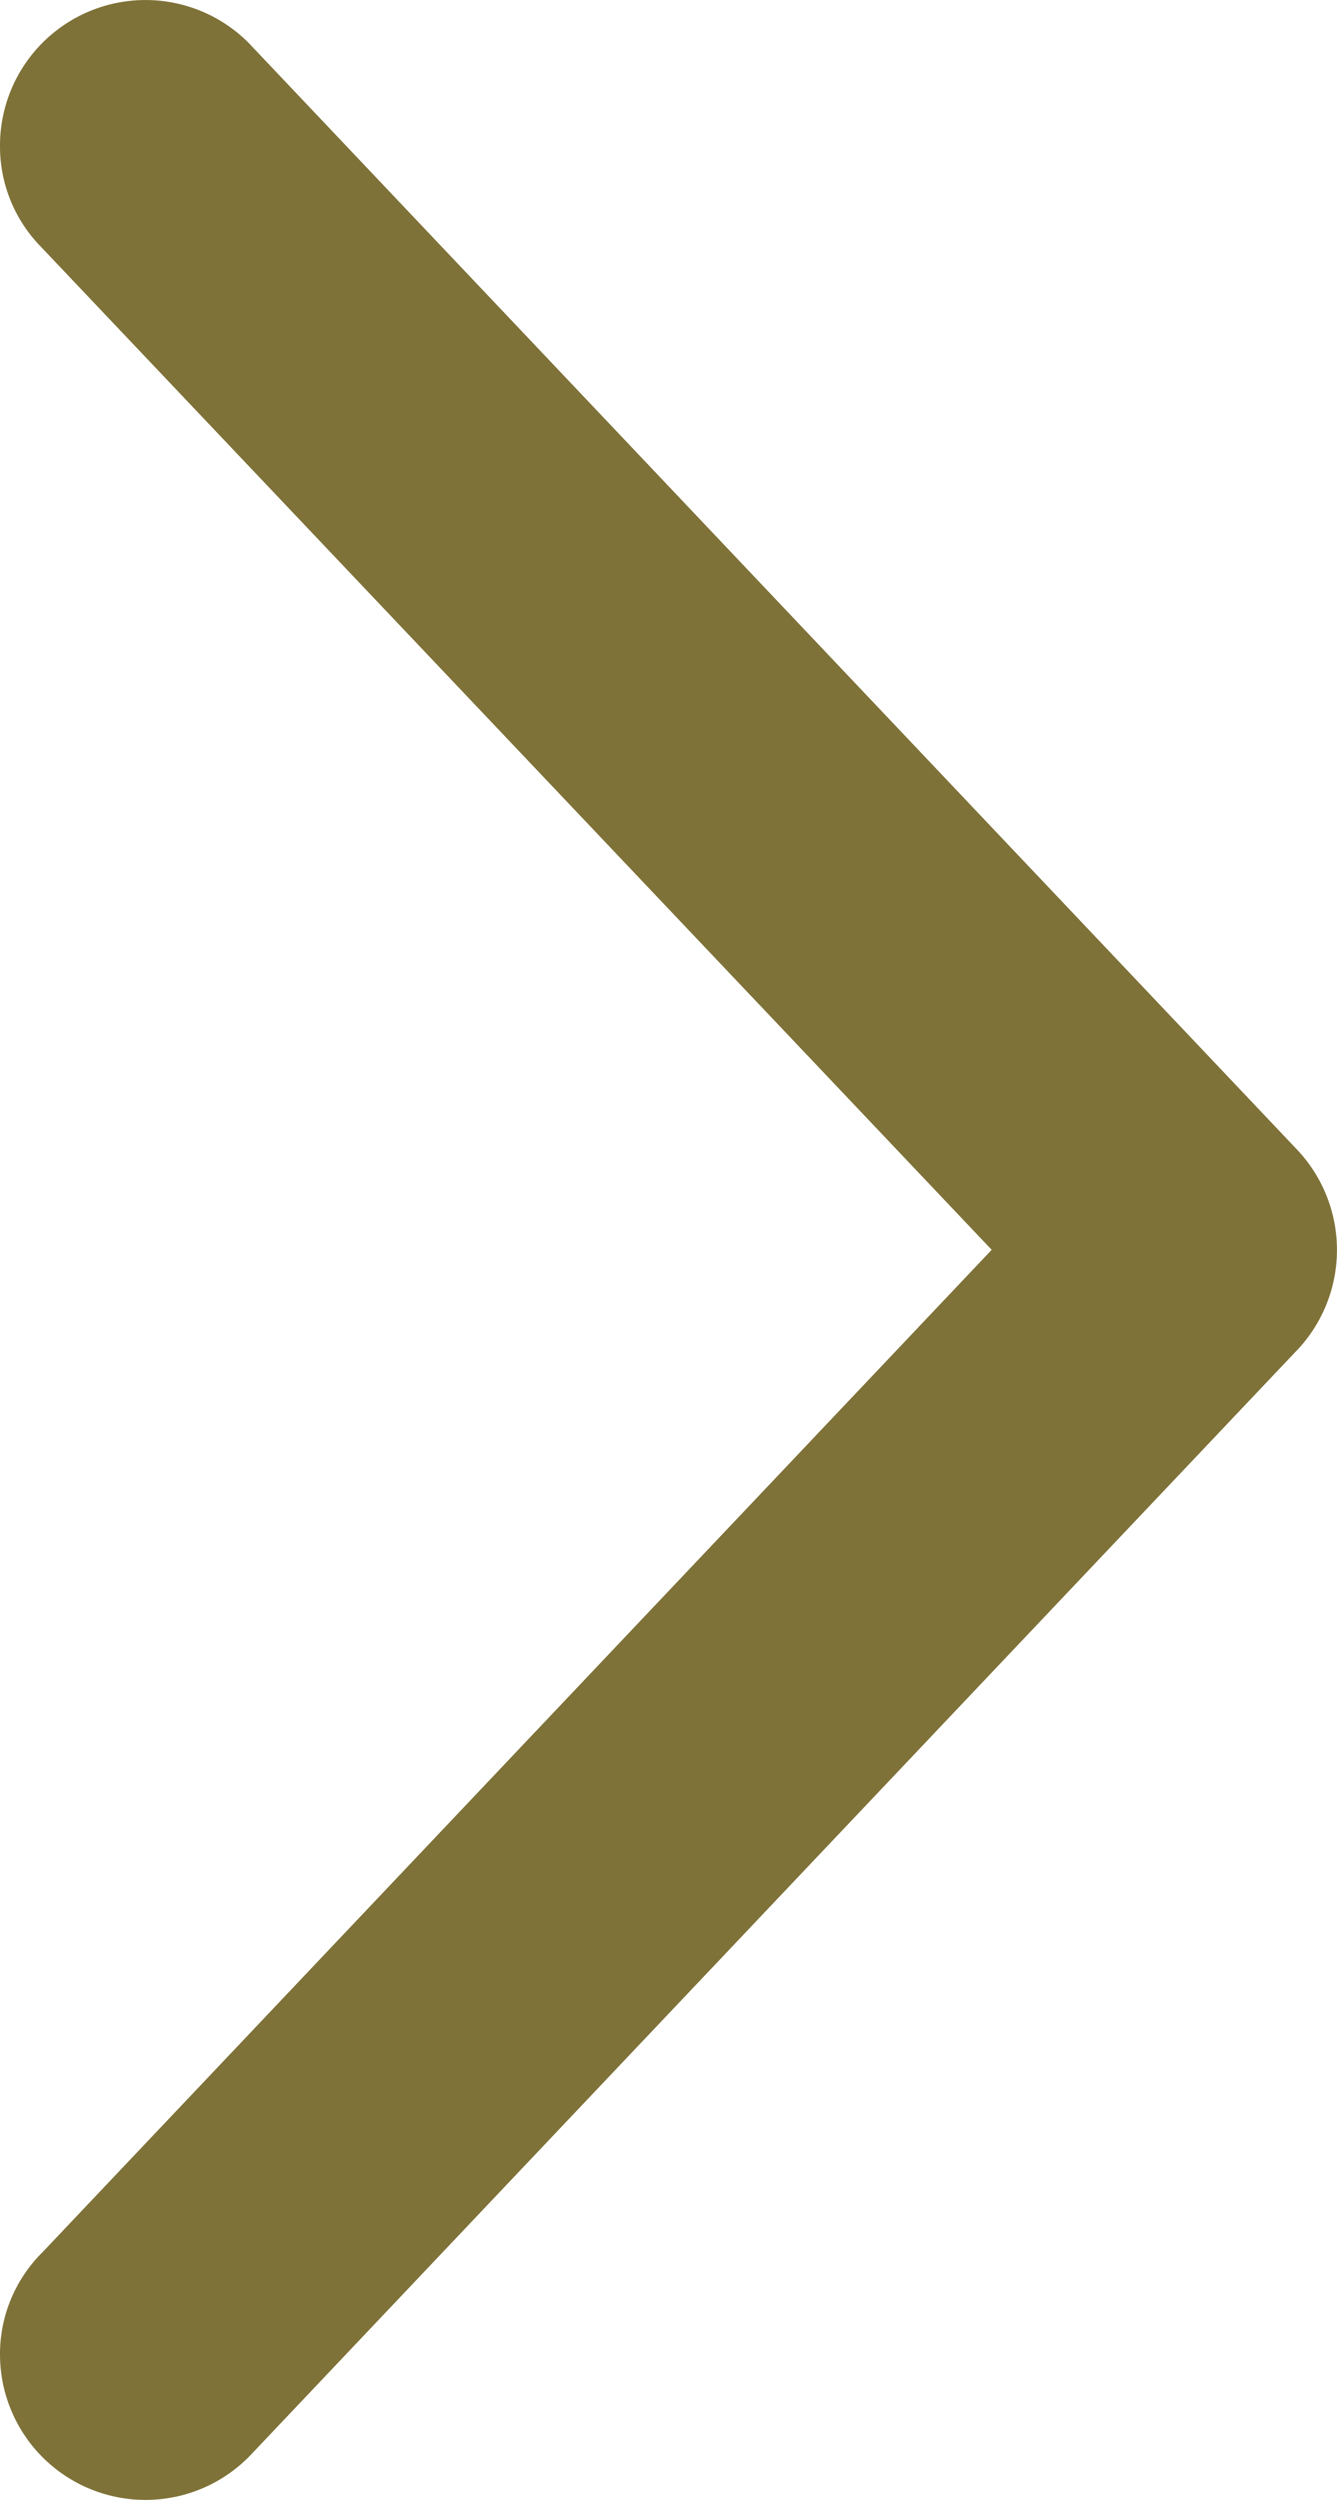
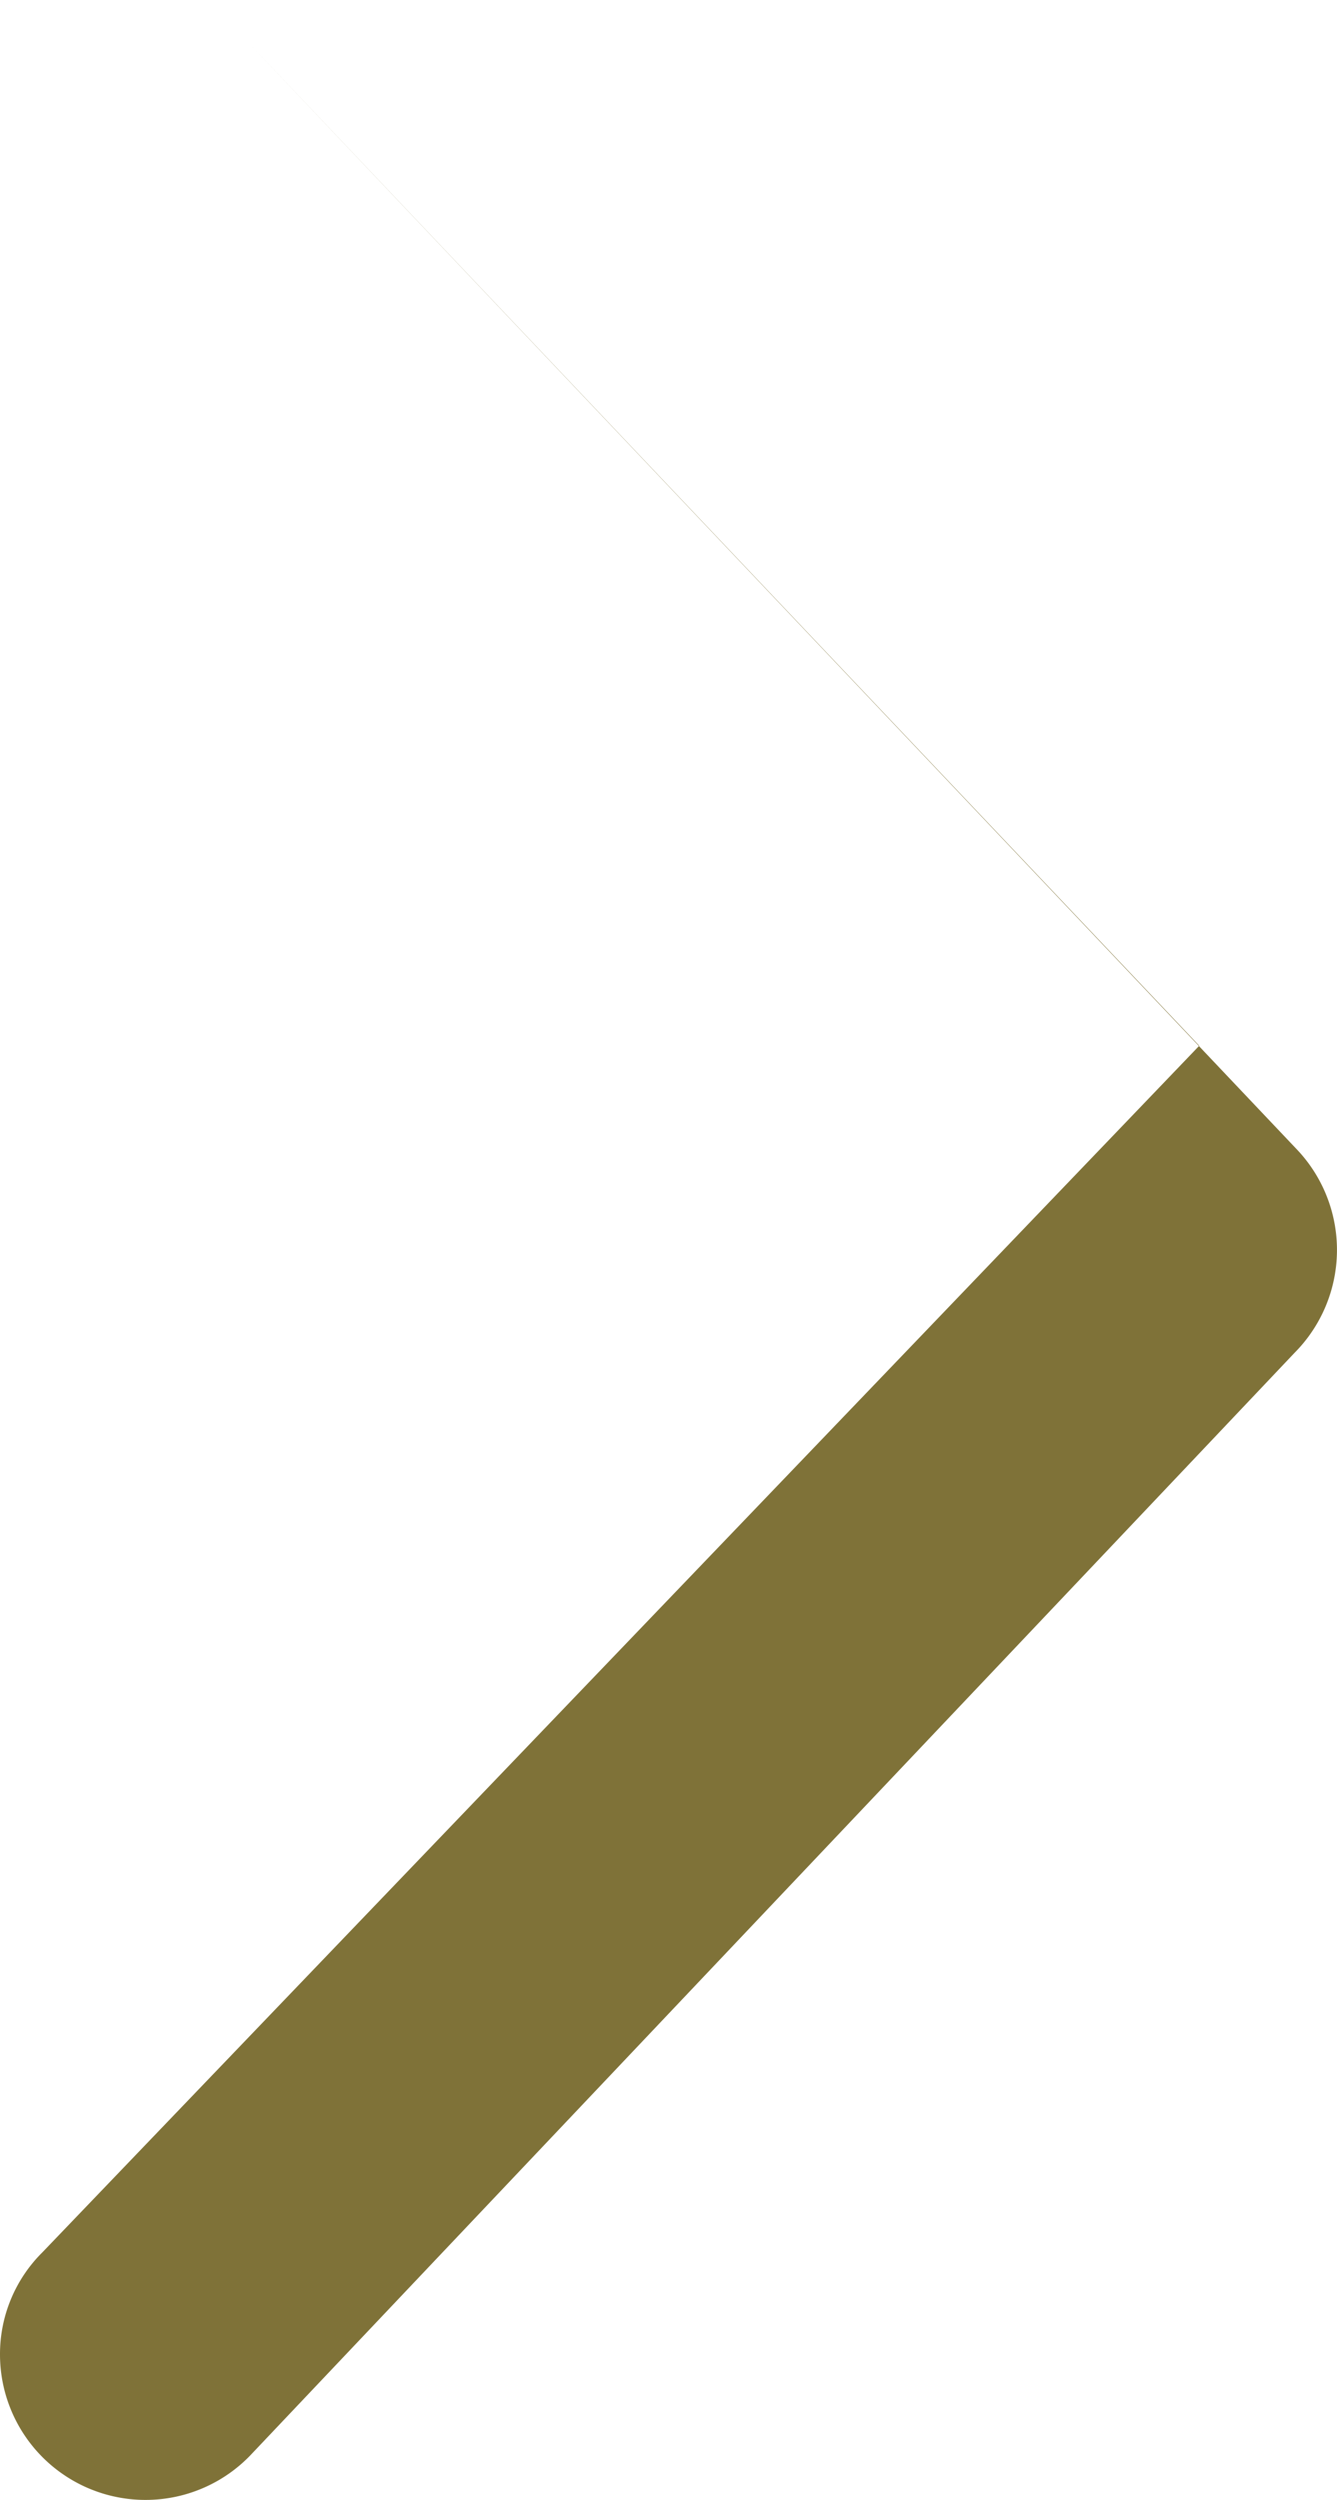
<svg xmlns="http://www.w3.org/2000/svg" width="22.391" height="41.861" viewBox="0 0 22.391 41.861" style=" fill: #7F7238">
-   <path id="Path_21" data-name="Path 21" d="M21.7,19.227,4.157.711A2.437,2.437,0,0,0,0,2.434,2.4,2.4,0,0,0,.681,4.128l15.927,16.8L.711,37.714A2.4,2.4,0,0,0,0,39.427a2.437,2.437,0,0,0,4.186,1.694L21.68,22.653a2.445,2.445,0,0,0,.019-3.427Z" fill="#7f7238" />
+   <path id="Path_21" data-name="Path 21" d="M21.7,19.227,4.157.711l15.927,16.8L.711,37.714A2.4,2.4,0,0,0,0,39.427a2.437,2.437,0,0,0,4.186,1.694L21.68,22.653a2.445,2.445,0,0,0,.019-3.427Z" fill="#7f7238" />
</svg>